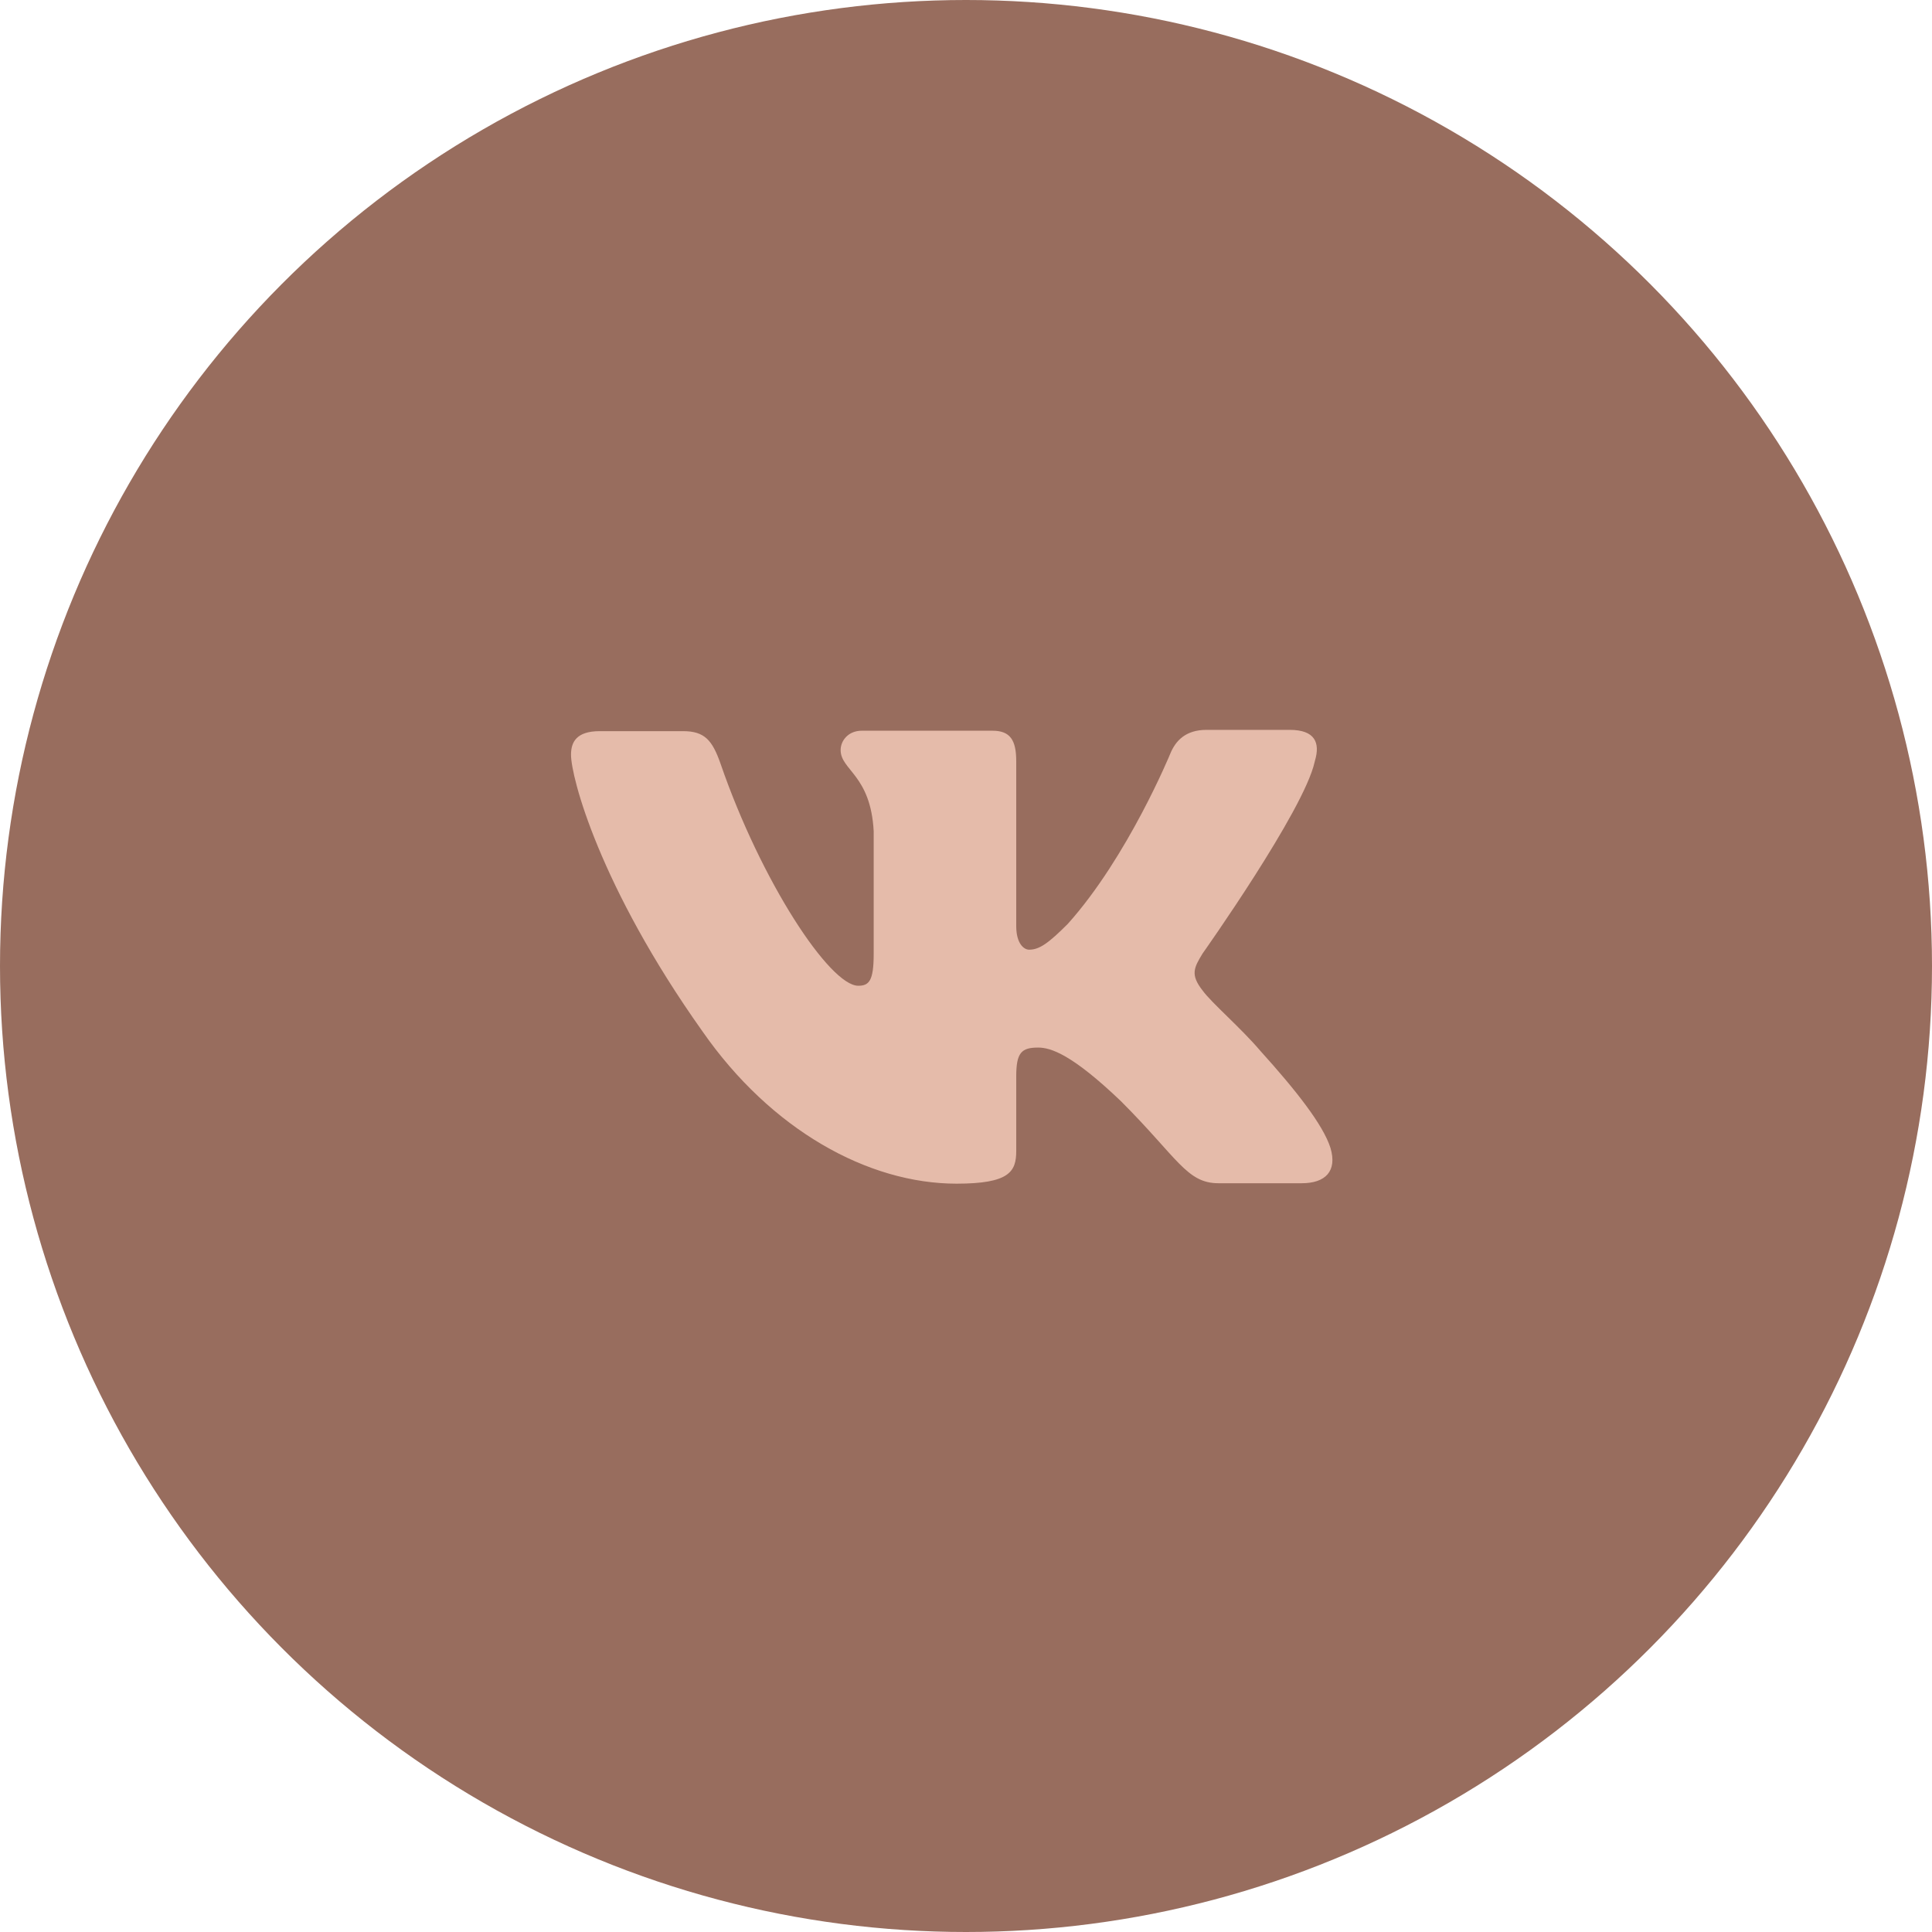
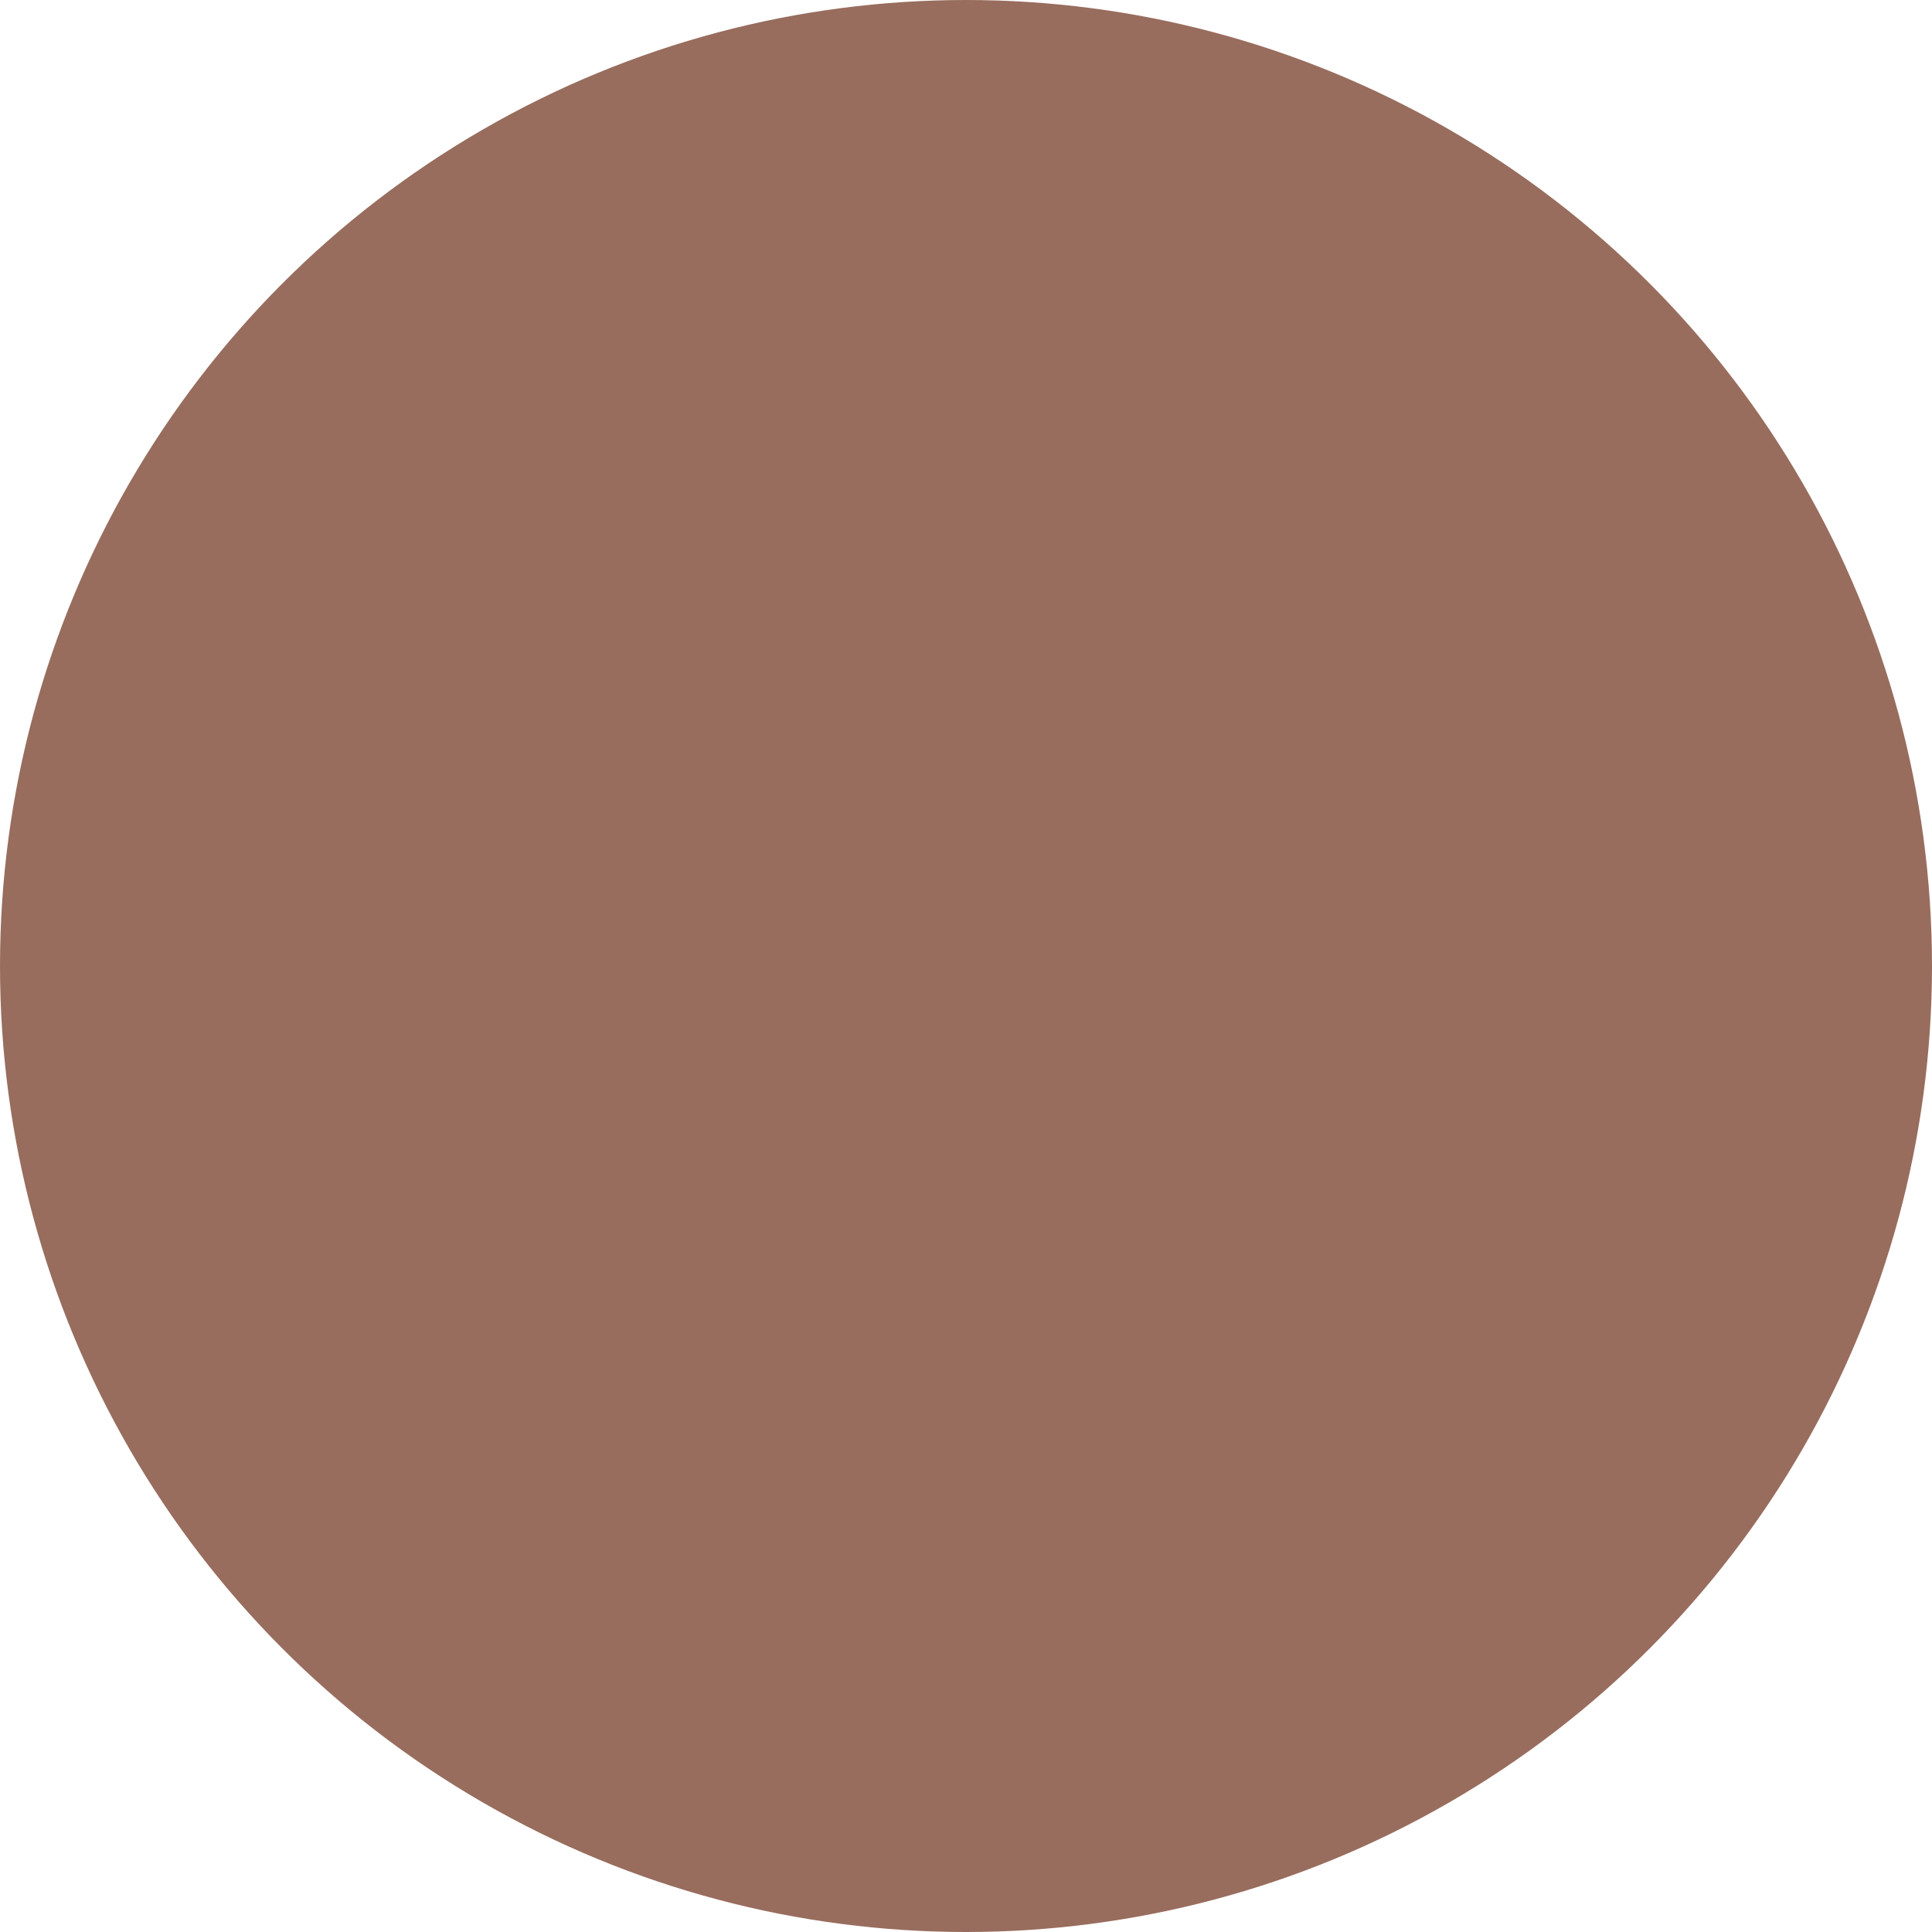
<svg xmlns="http://www.w3.org/2000/svg" id="_Слой_1" data-name="Слой_1" version="1.1" viewBox="0 0 45 45">
  <defs>
    <style> .st0 { fill: #986d5e; } .st1 { fill: #e5bbaa; } </style>
  </defs>
  <circle class="st0" cx="22.5" cy="22.5" r="22.5" />
-   <path class="st1" d="M30.63,17.71c.12-.41,0-.71-.59-.71h-1.94c-.49,0-.72.26-.84.55,0,0-.99,2.41-2.39,3.97-.45.45-.66.6-.9.6-.12,0-.3-.14-.3-.55v-3.84c0-.49-.14-.71-.55-.71h-3.05c-.31,0-.49.23-.49.45,0,.47.7.58.77,1.89v2.86c0,.63-.11.74-.36.74-.66,0-2.26-2.42-3.21-5.18-.19-.54-.37-.75-.87-.75h-1.94c-.55,0-.67.26-.67.55,0,.52.66,3.06,3.06,6.44,1.6,2.3,3.86,3.55,5.92,3.55,1.23,0,1.39-.28,1.39-.76v-1.74c0-.55.12-.67.51-.67.29,0,.78.15,1.93,1.25,1.32,1.32,1.53,1.91,2.27,1.91h1.94c.55,0,.83-.28.67-.82-.17-.54-.8-1.34-1.64-2.27-.45-.53-1.13-1.11-1.34-1.4-.29-.37-.2-.53,0-.86,0,0,2.36-3.33,2.61-4.46Z" />
</svg>